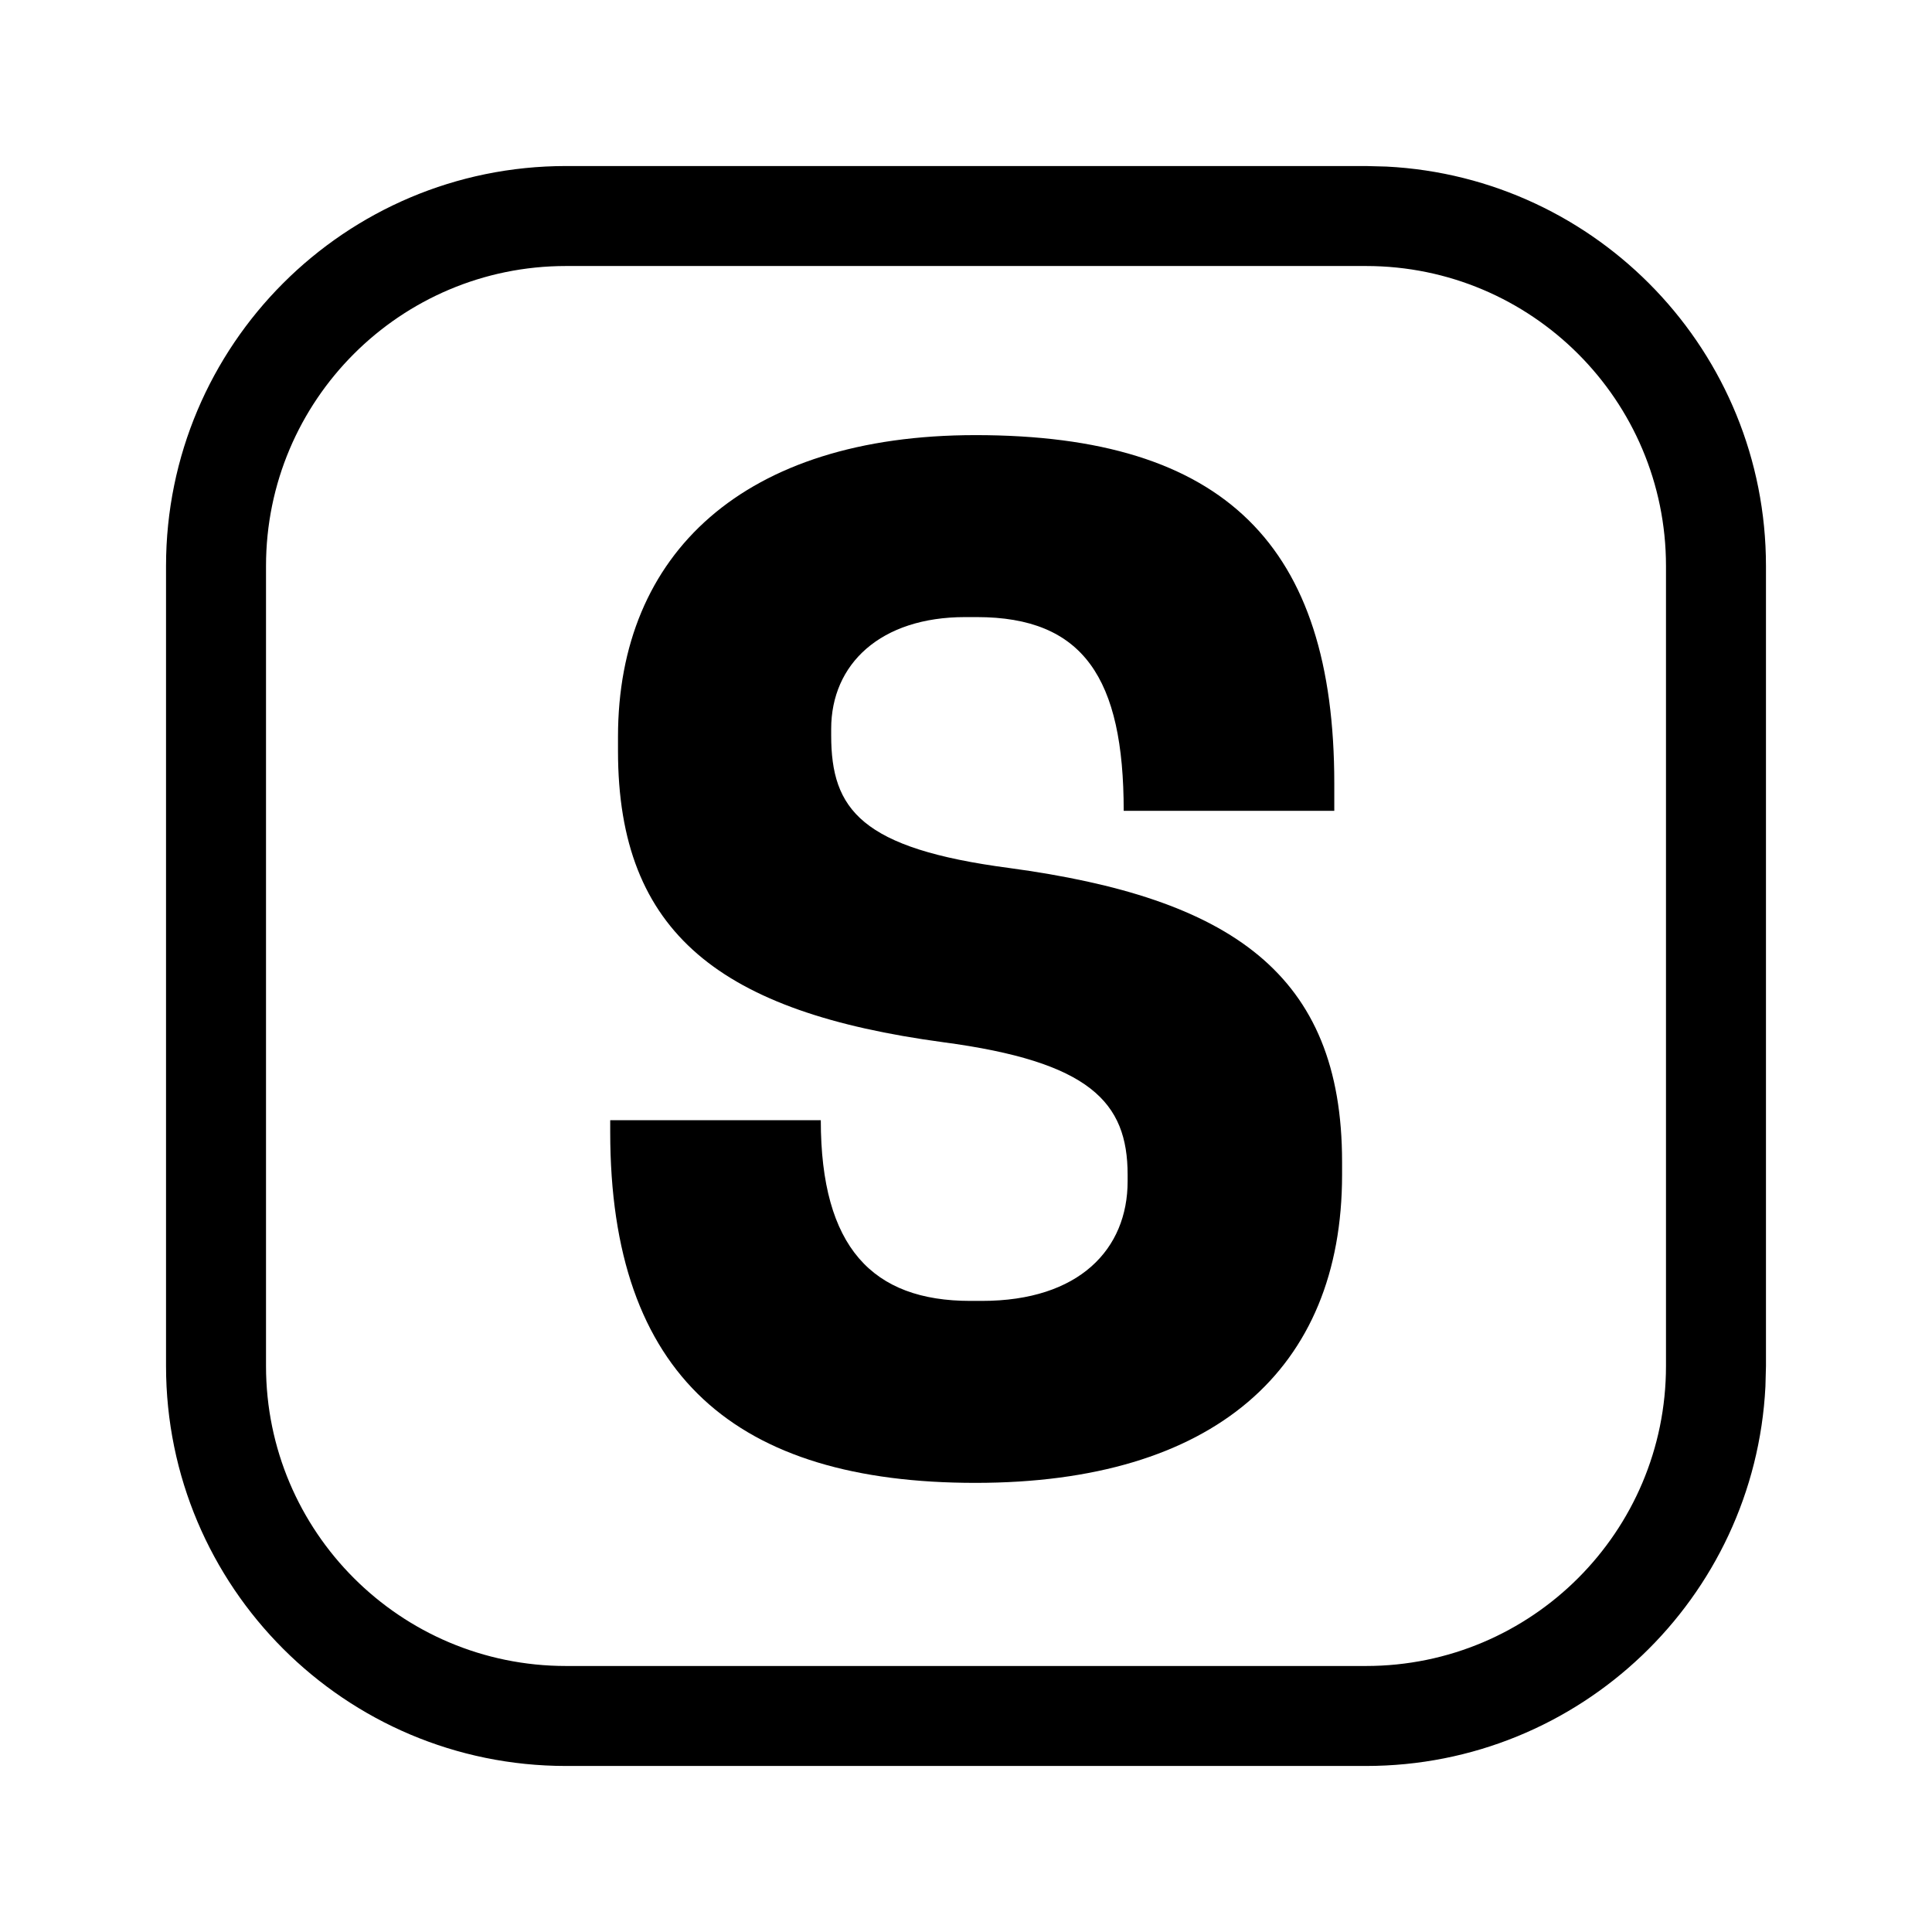
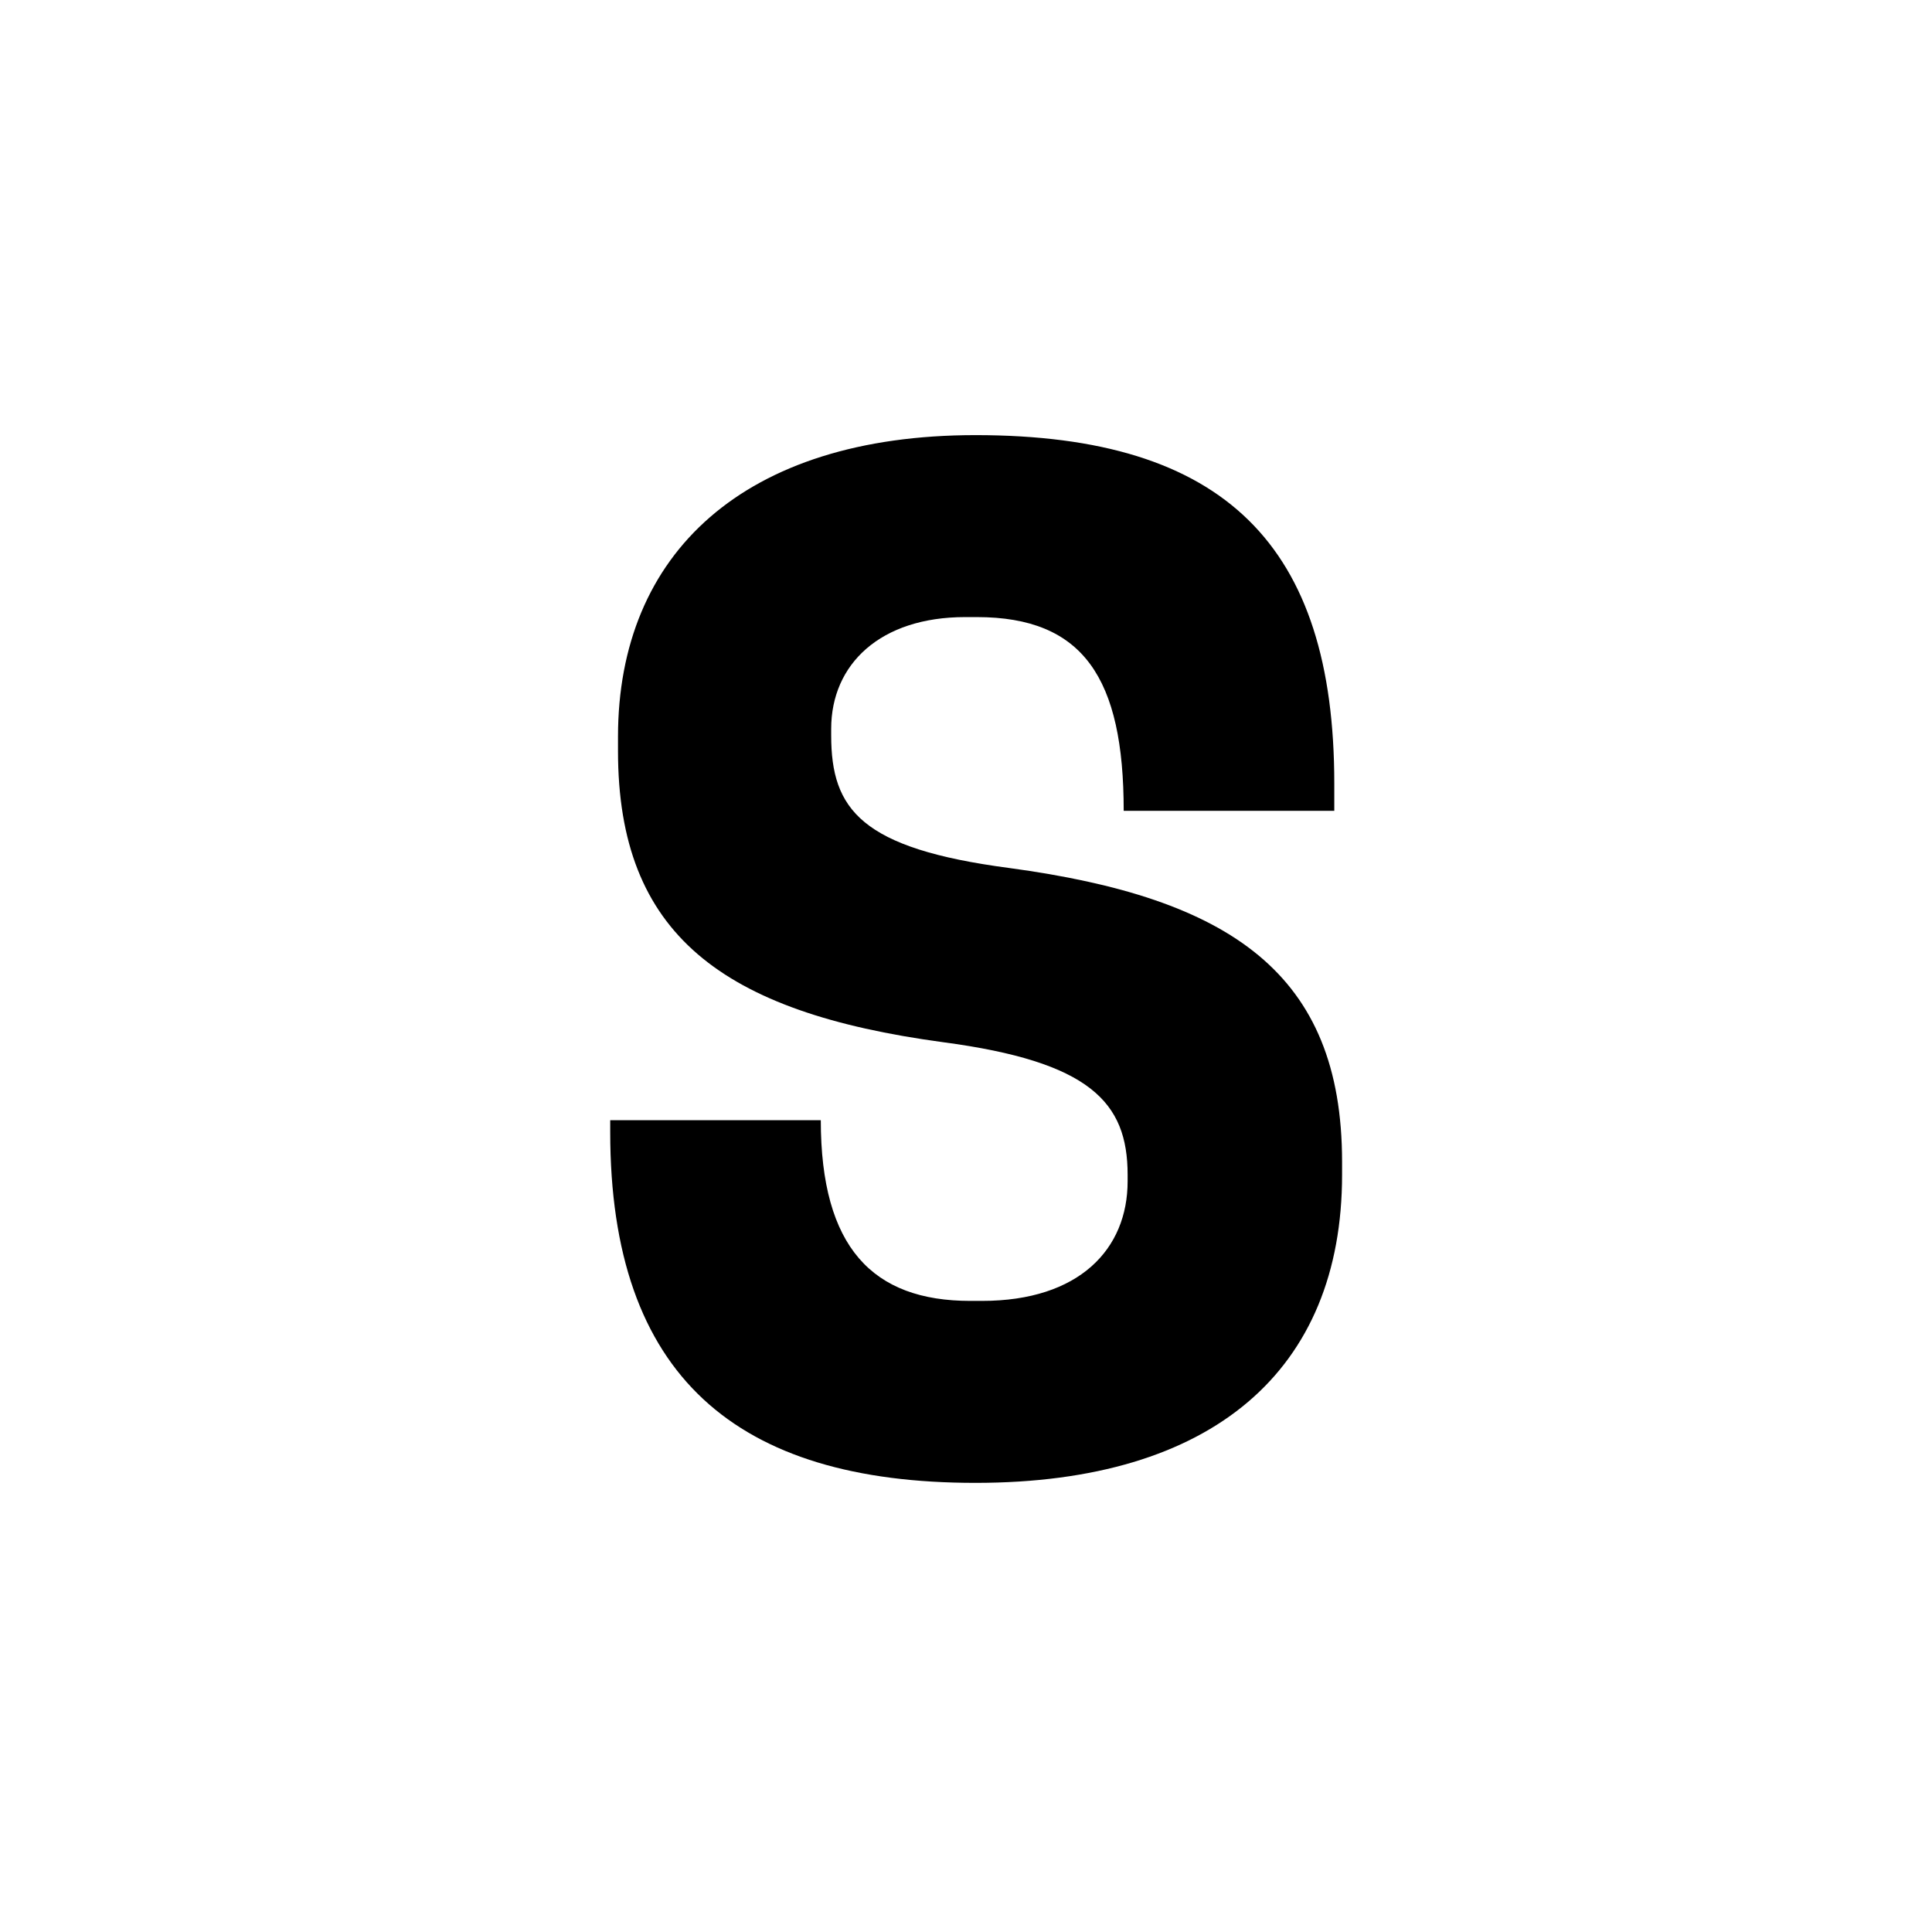
<svg xmlns="http://www.w3.org/2000/svg" width="32" height="32" viewBox="0 0 32 32">
  <style>
      path {
          color: black;
      }
      @media (prefers-color-scheme: dark) {
          path {
              color: white;
          }
      }
  </style>
-   <path d="M22.625 27.594V29.25H9.375V27.594H22.625ZM27.594 22.625V9.375C27.594 6.631 25.369 4.406 22.625 4.406H9.375C6.631 4.406 4.406 6.631 4.406 9.375V22.625C4.406 25.369 6.631 27.594 9.375 27.594V29.25C5.716 29.25 2.75 26.284 2.75 22.625V9.375C2.75 5.716 5.716 2.75 9.375 2.75H22.625L22.966 2.759C26.467 2.937 29.25 5.831 29.25 9.375V22.625L29.241 22.966C29.064 26.467 26.169 29.25 22.625 29.25V27.594C25.369 27.594 27.594 25.369 27.594 22.625Z" fill="currentColor" />
  <path d="M15.619 17.262C11.959 16.767 10.236 15.475 10.236 12.439V12.202C10.236 9.166 12.325 7.207 16.157 7.207C20.291 7.207 22.1 9.037 22.1 12.977V13.43H18.612C18.612 11.233 17.945 10.221 16.179 10.221H15.985C14.586 10.221 13.767 10.996 13.767 12.073V12.181C13.767 13.408 14.263 14.054 16.717 14.377C20.378 14.872 22.229 16.121 22.229 19.243V19.458C22.229 22.688 20.098 24.561 16.157 24.561C12.196 24.561 10.107 22.796 10.107 18.748V18.554H13.595C13.595 20.664 14.456 21.547 16.071 21.547H16.265C17.88 21.547 18.677 20.686 18.677 19.566V19.458C18.677 18.253 18.052 17.585 15.619 17.262Z" fill="currentColor" />
</svg>